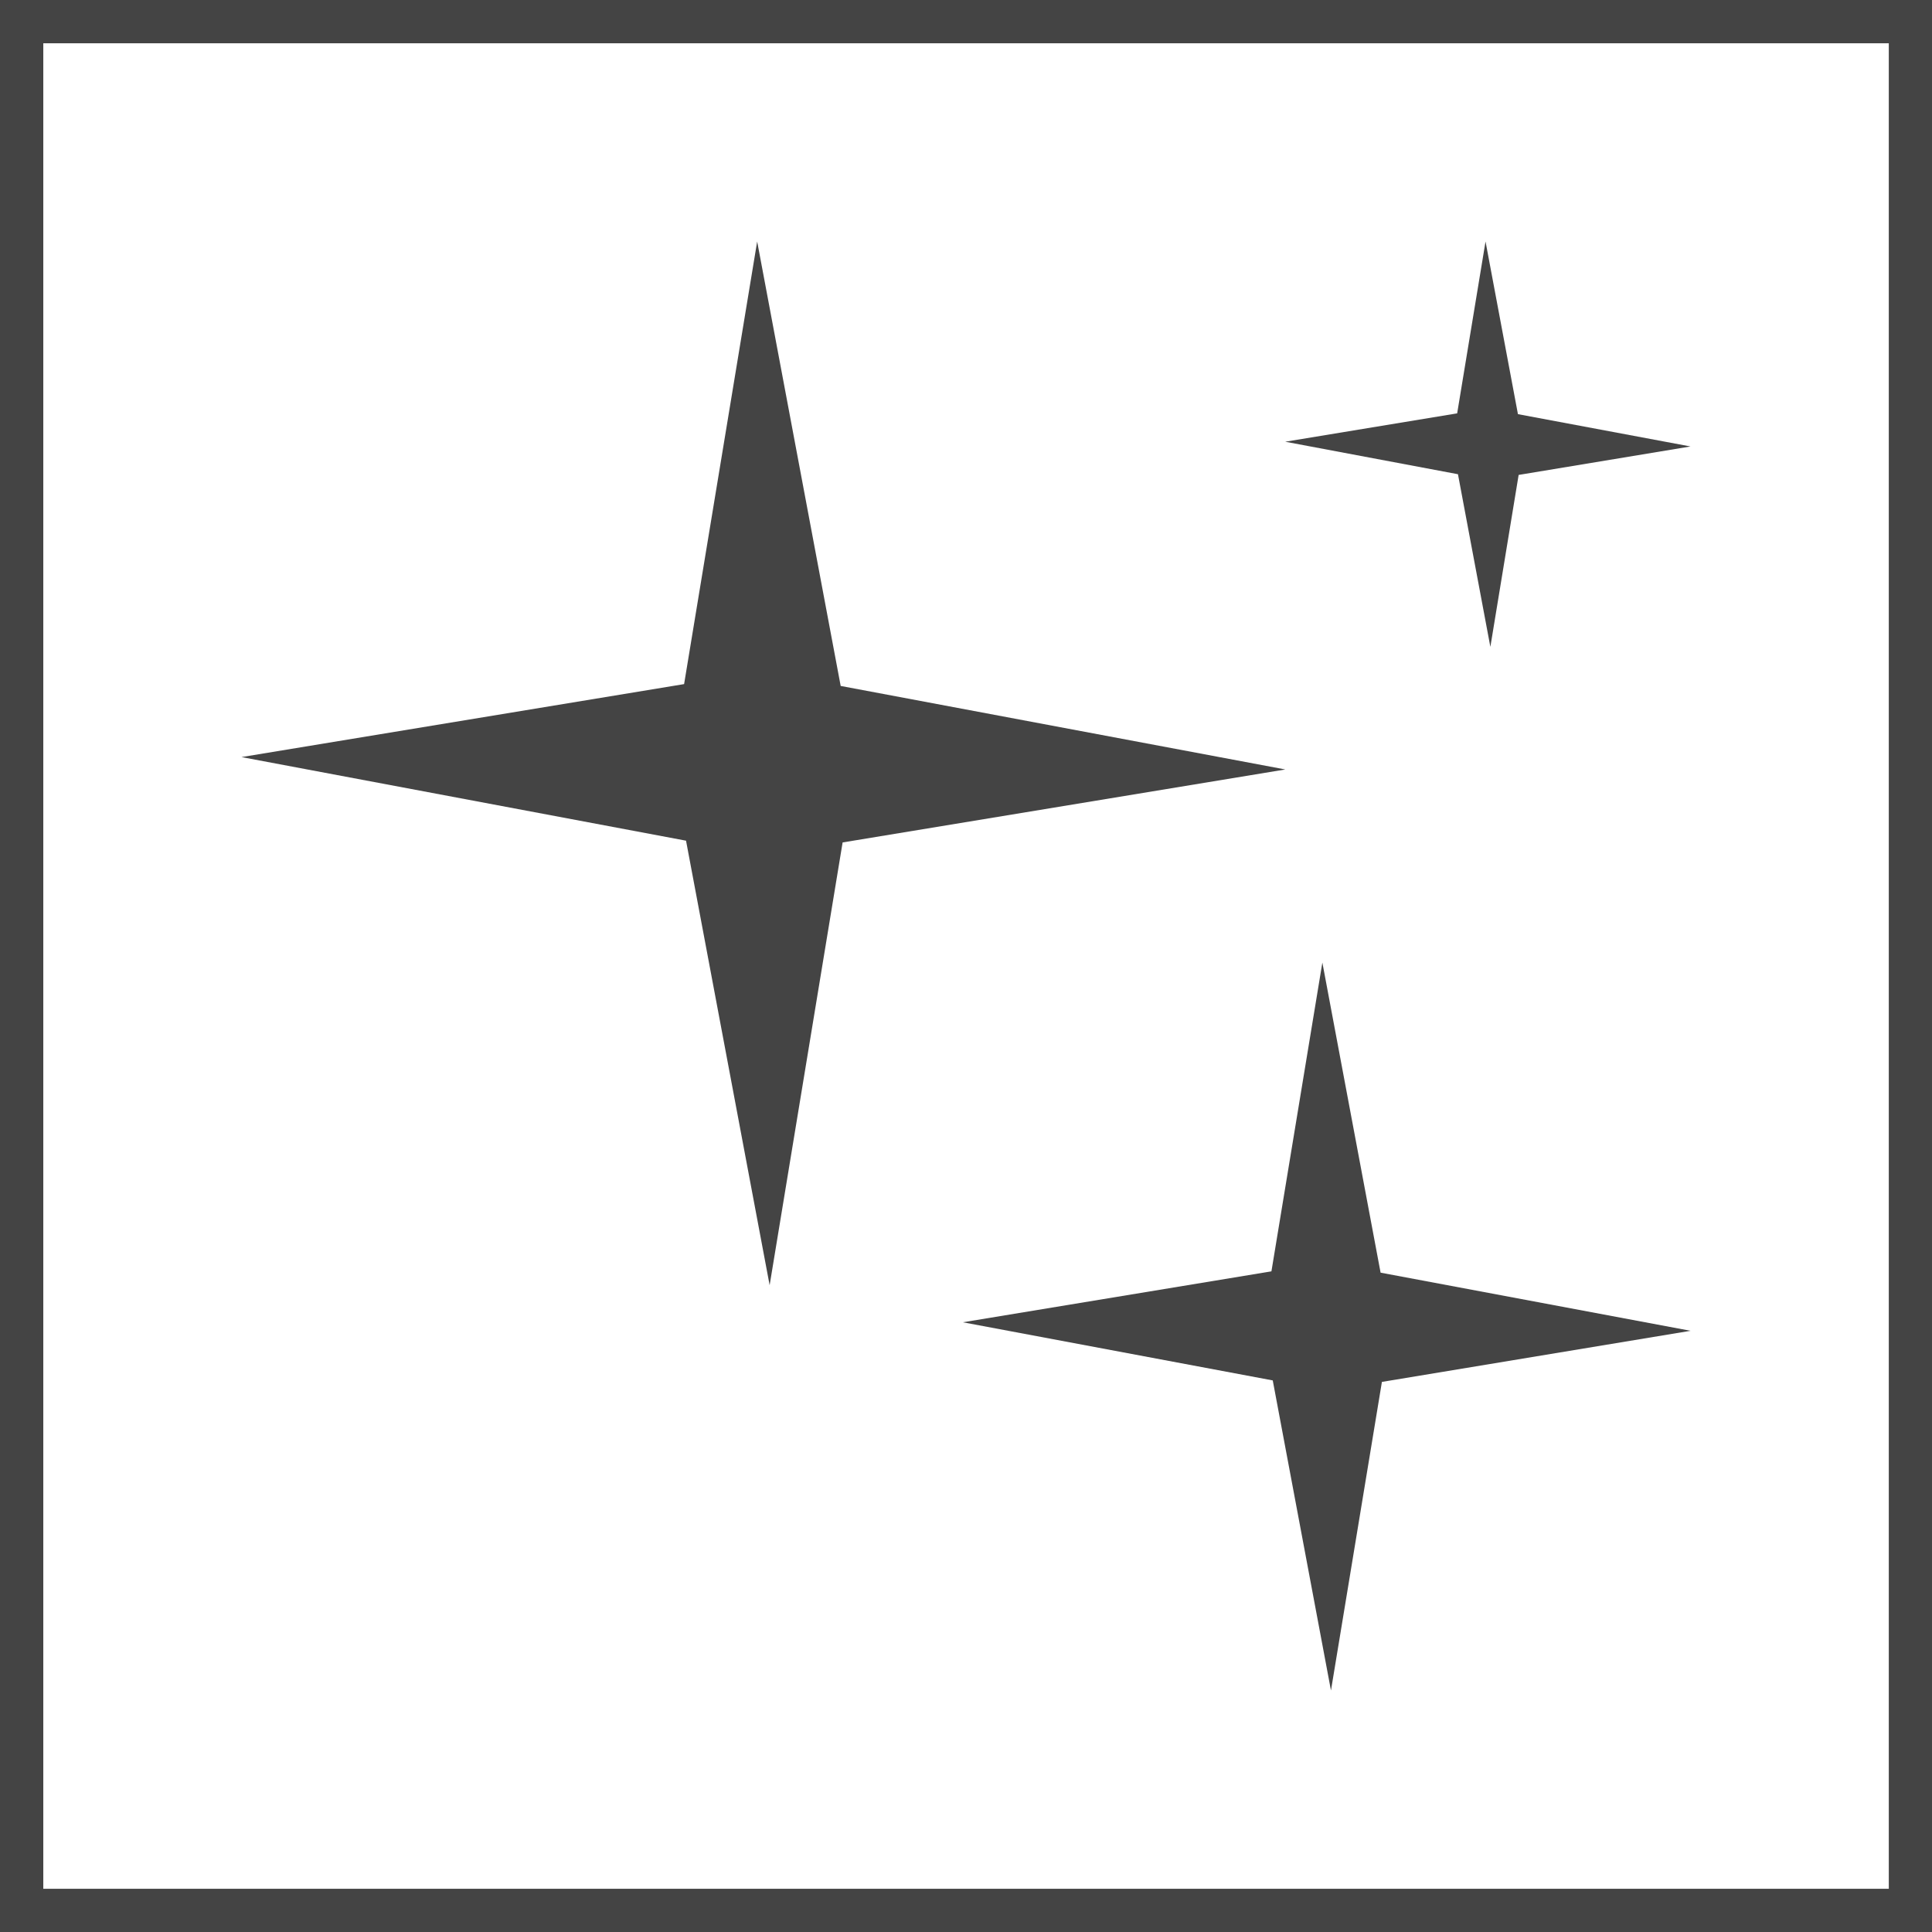
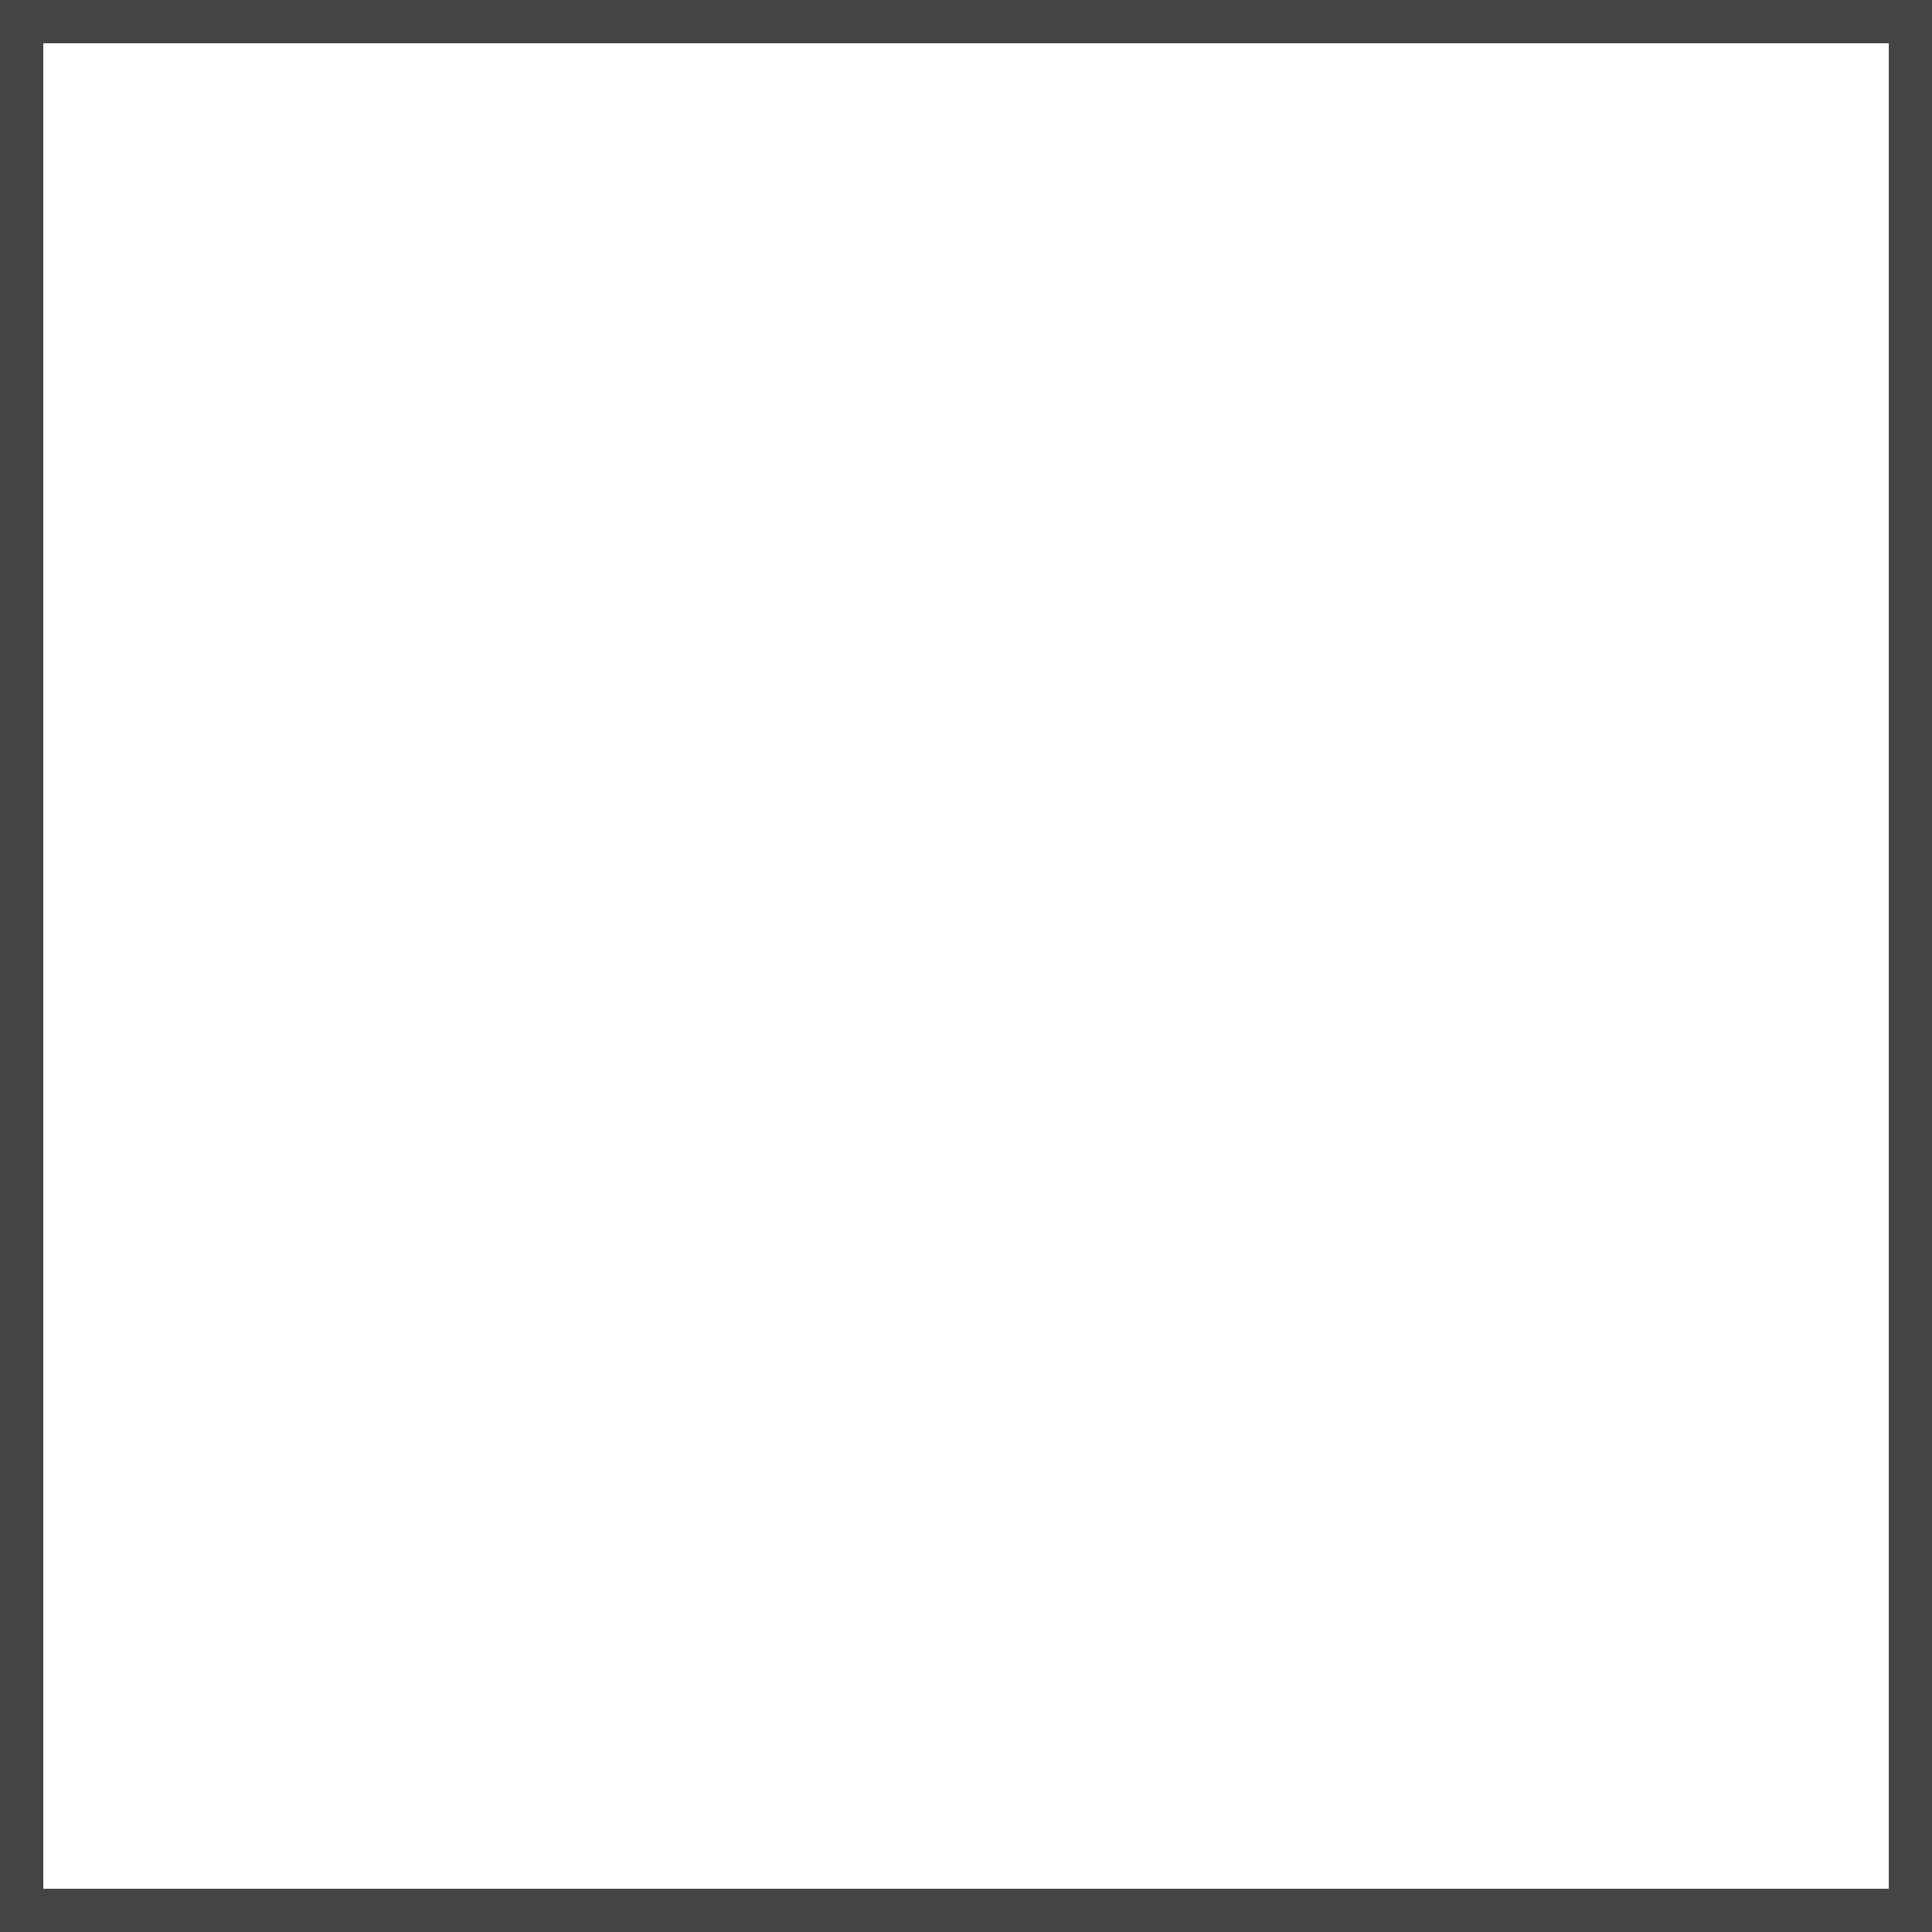
<svg xmlns="http://www.w3.org/2000/svg" version="1.1" id="Layer_1" x="0px" y="0px" width="22px" height="22px" viewBox="0 0 22 22" enable-background="new 0 0 22 22" xml:space="preserve">
  <g>
-     <polygon fill="#444444" points="8.622,2.75 7.79,7.79 2.75,8.621 7.812,9.573 8.764,14.635 9.595,9.593 14.636,8.762 9.573,7.811     " />
-   </g>
+     </g>
  <g>
-     <polygon fill="#444444" points="15.058,10.961 14.478,14.477 10.964,15.057 14.493,15.719 15.156,19.25 15.736,15.736    19.251,15.154 15.721,14.492  " />
-   </g>
+     </g>
  <g>
-     <polygon fill="#444444" points="16.916,2.75 16.593,4.707 14.635,5.03 16.602,5.4 16.971,7.366 17.293,5.408 19.25,5.084    17.285,4.716  " />
-   </g>
+     </g>
  <g>
    <g>
      <path fill="#444444" d="M22.008,22.008H-0.007V-0.007h22.015V22.008z M0.493,21.508h21.015V0.493H0.493V21.508z" />
    </g>
  </g>
</svg>